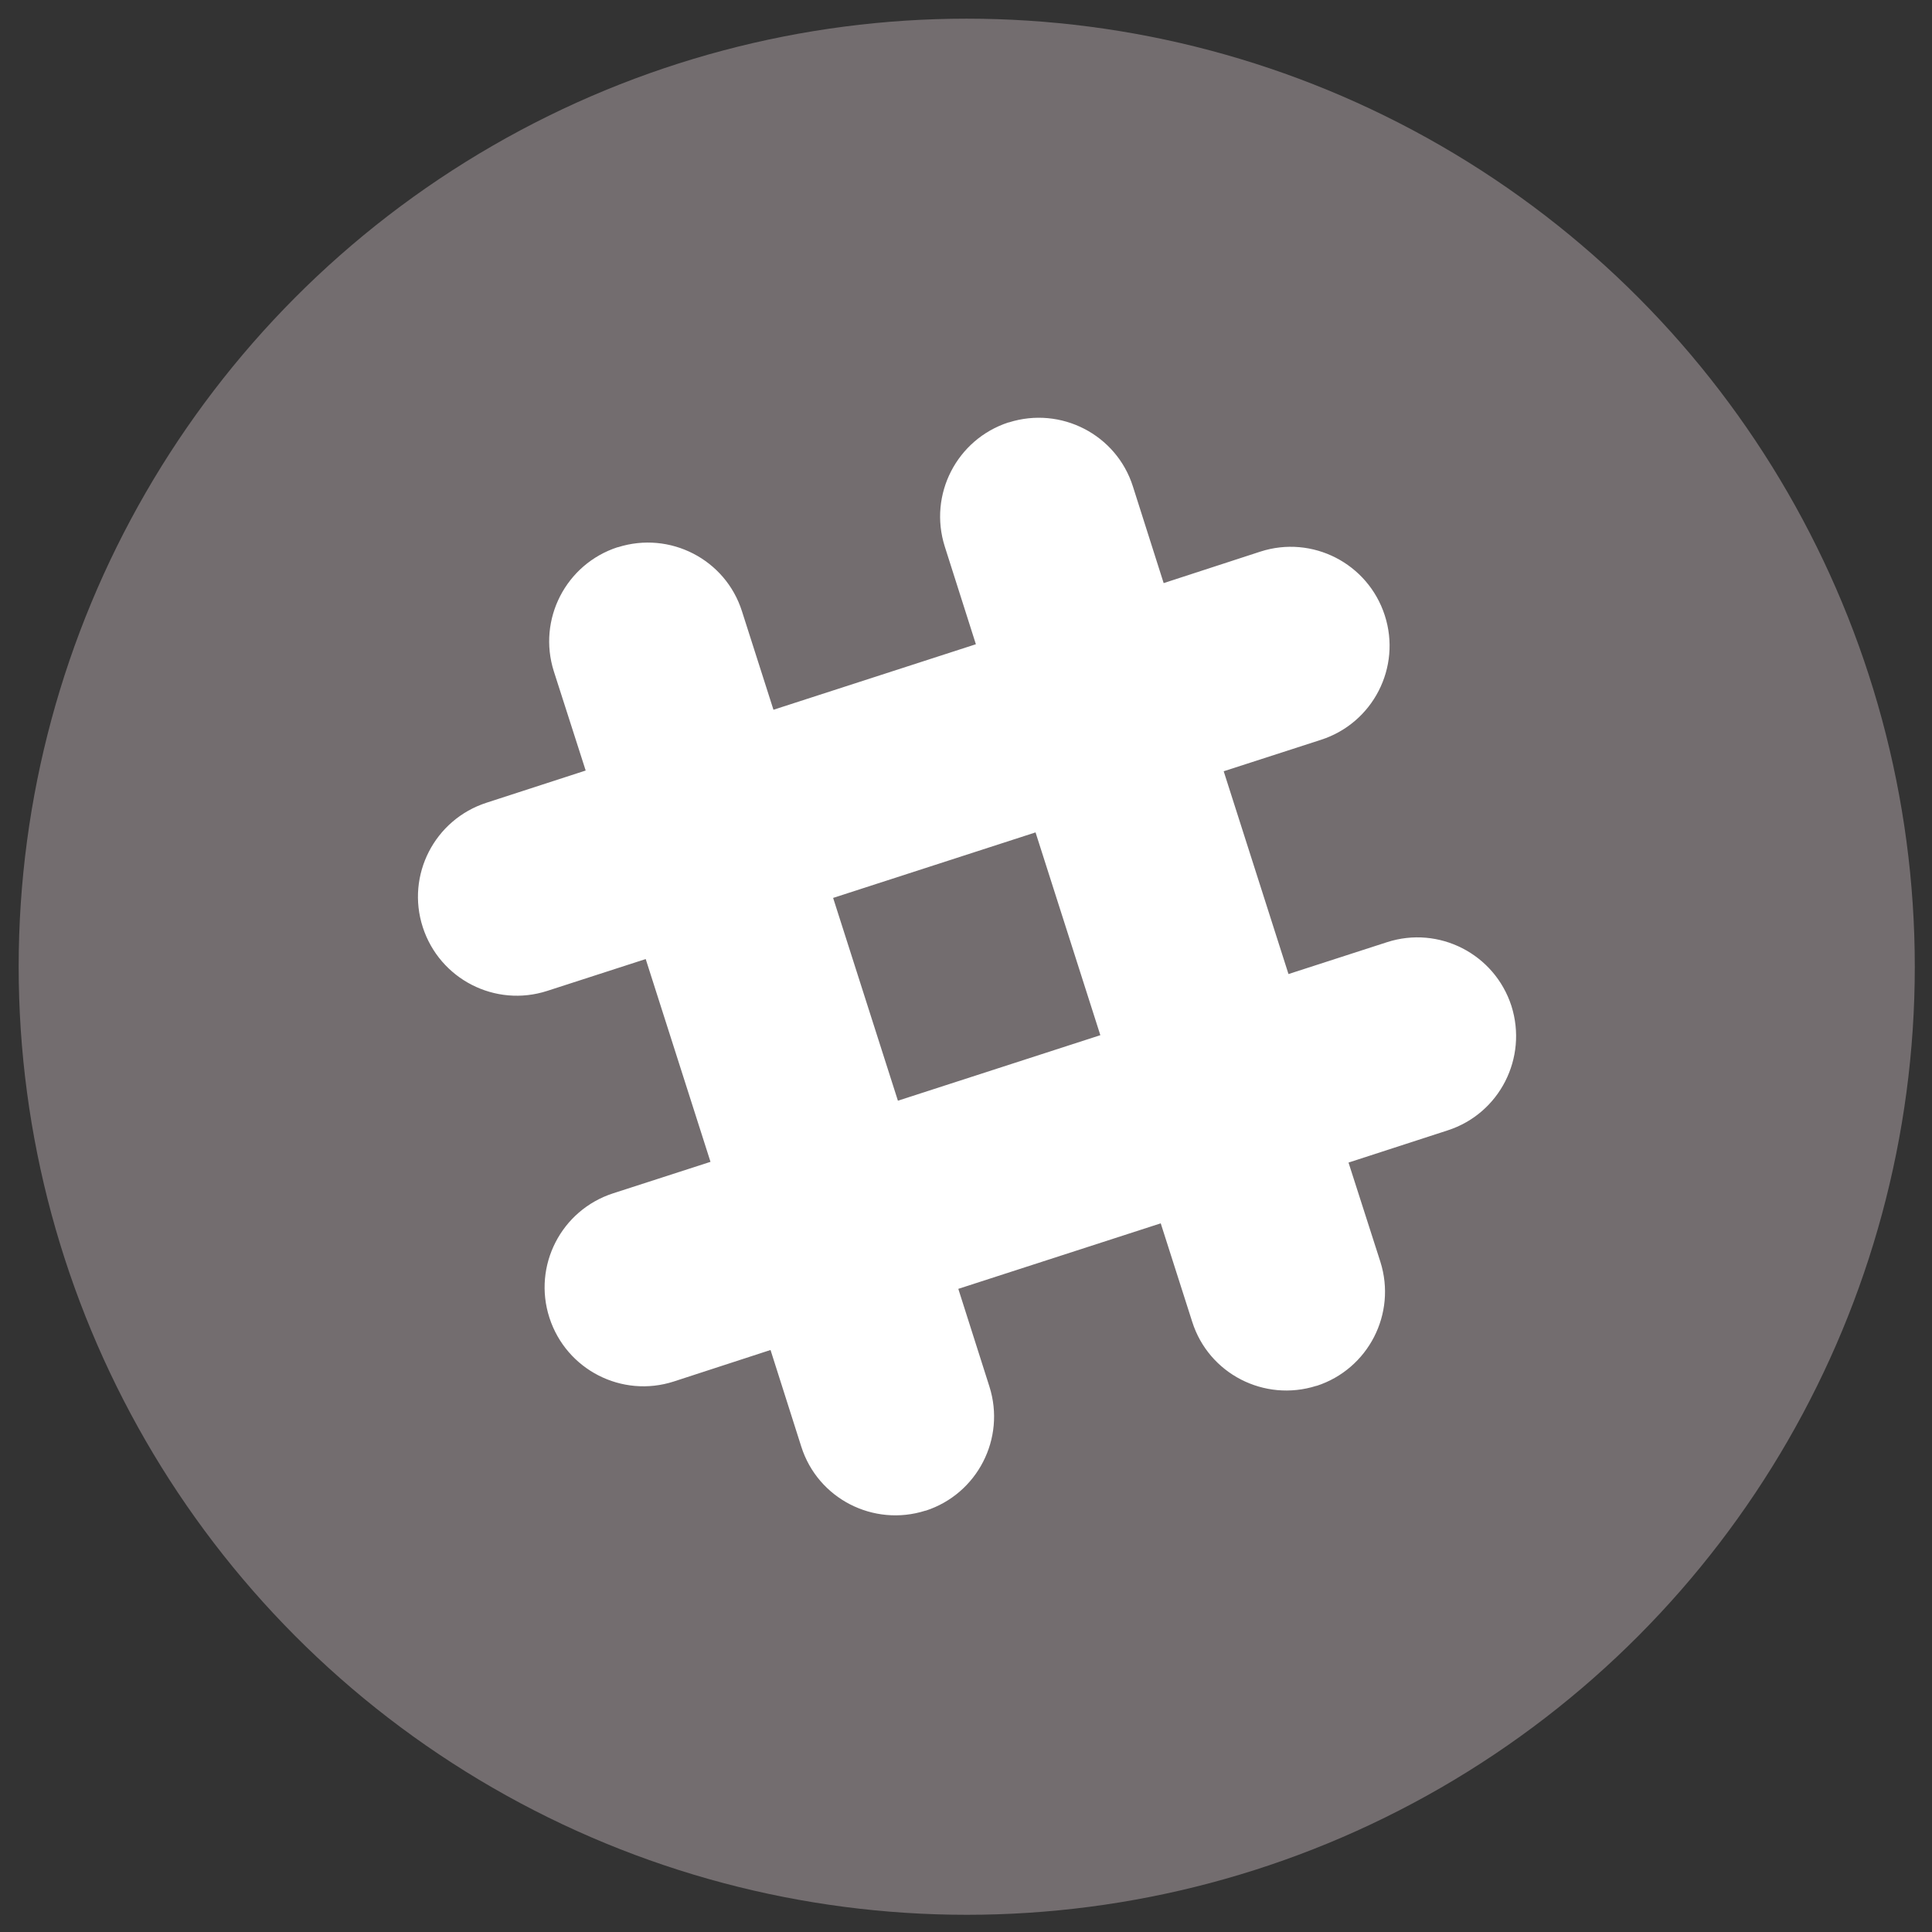
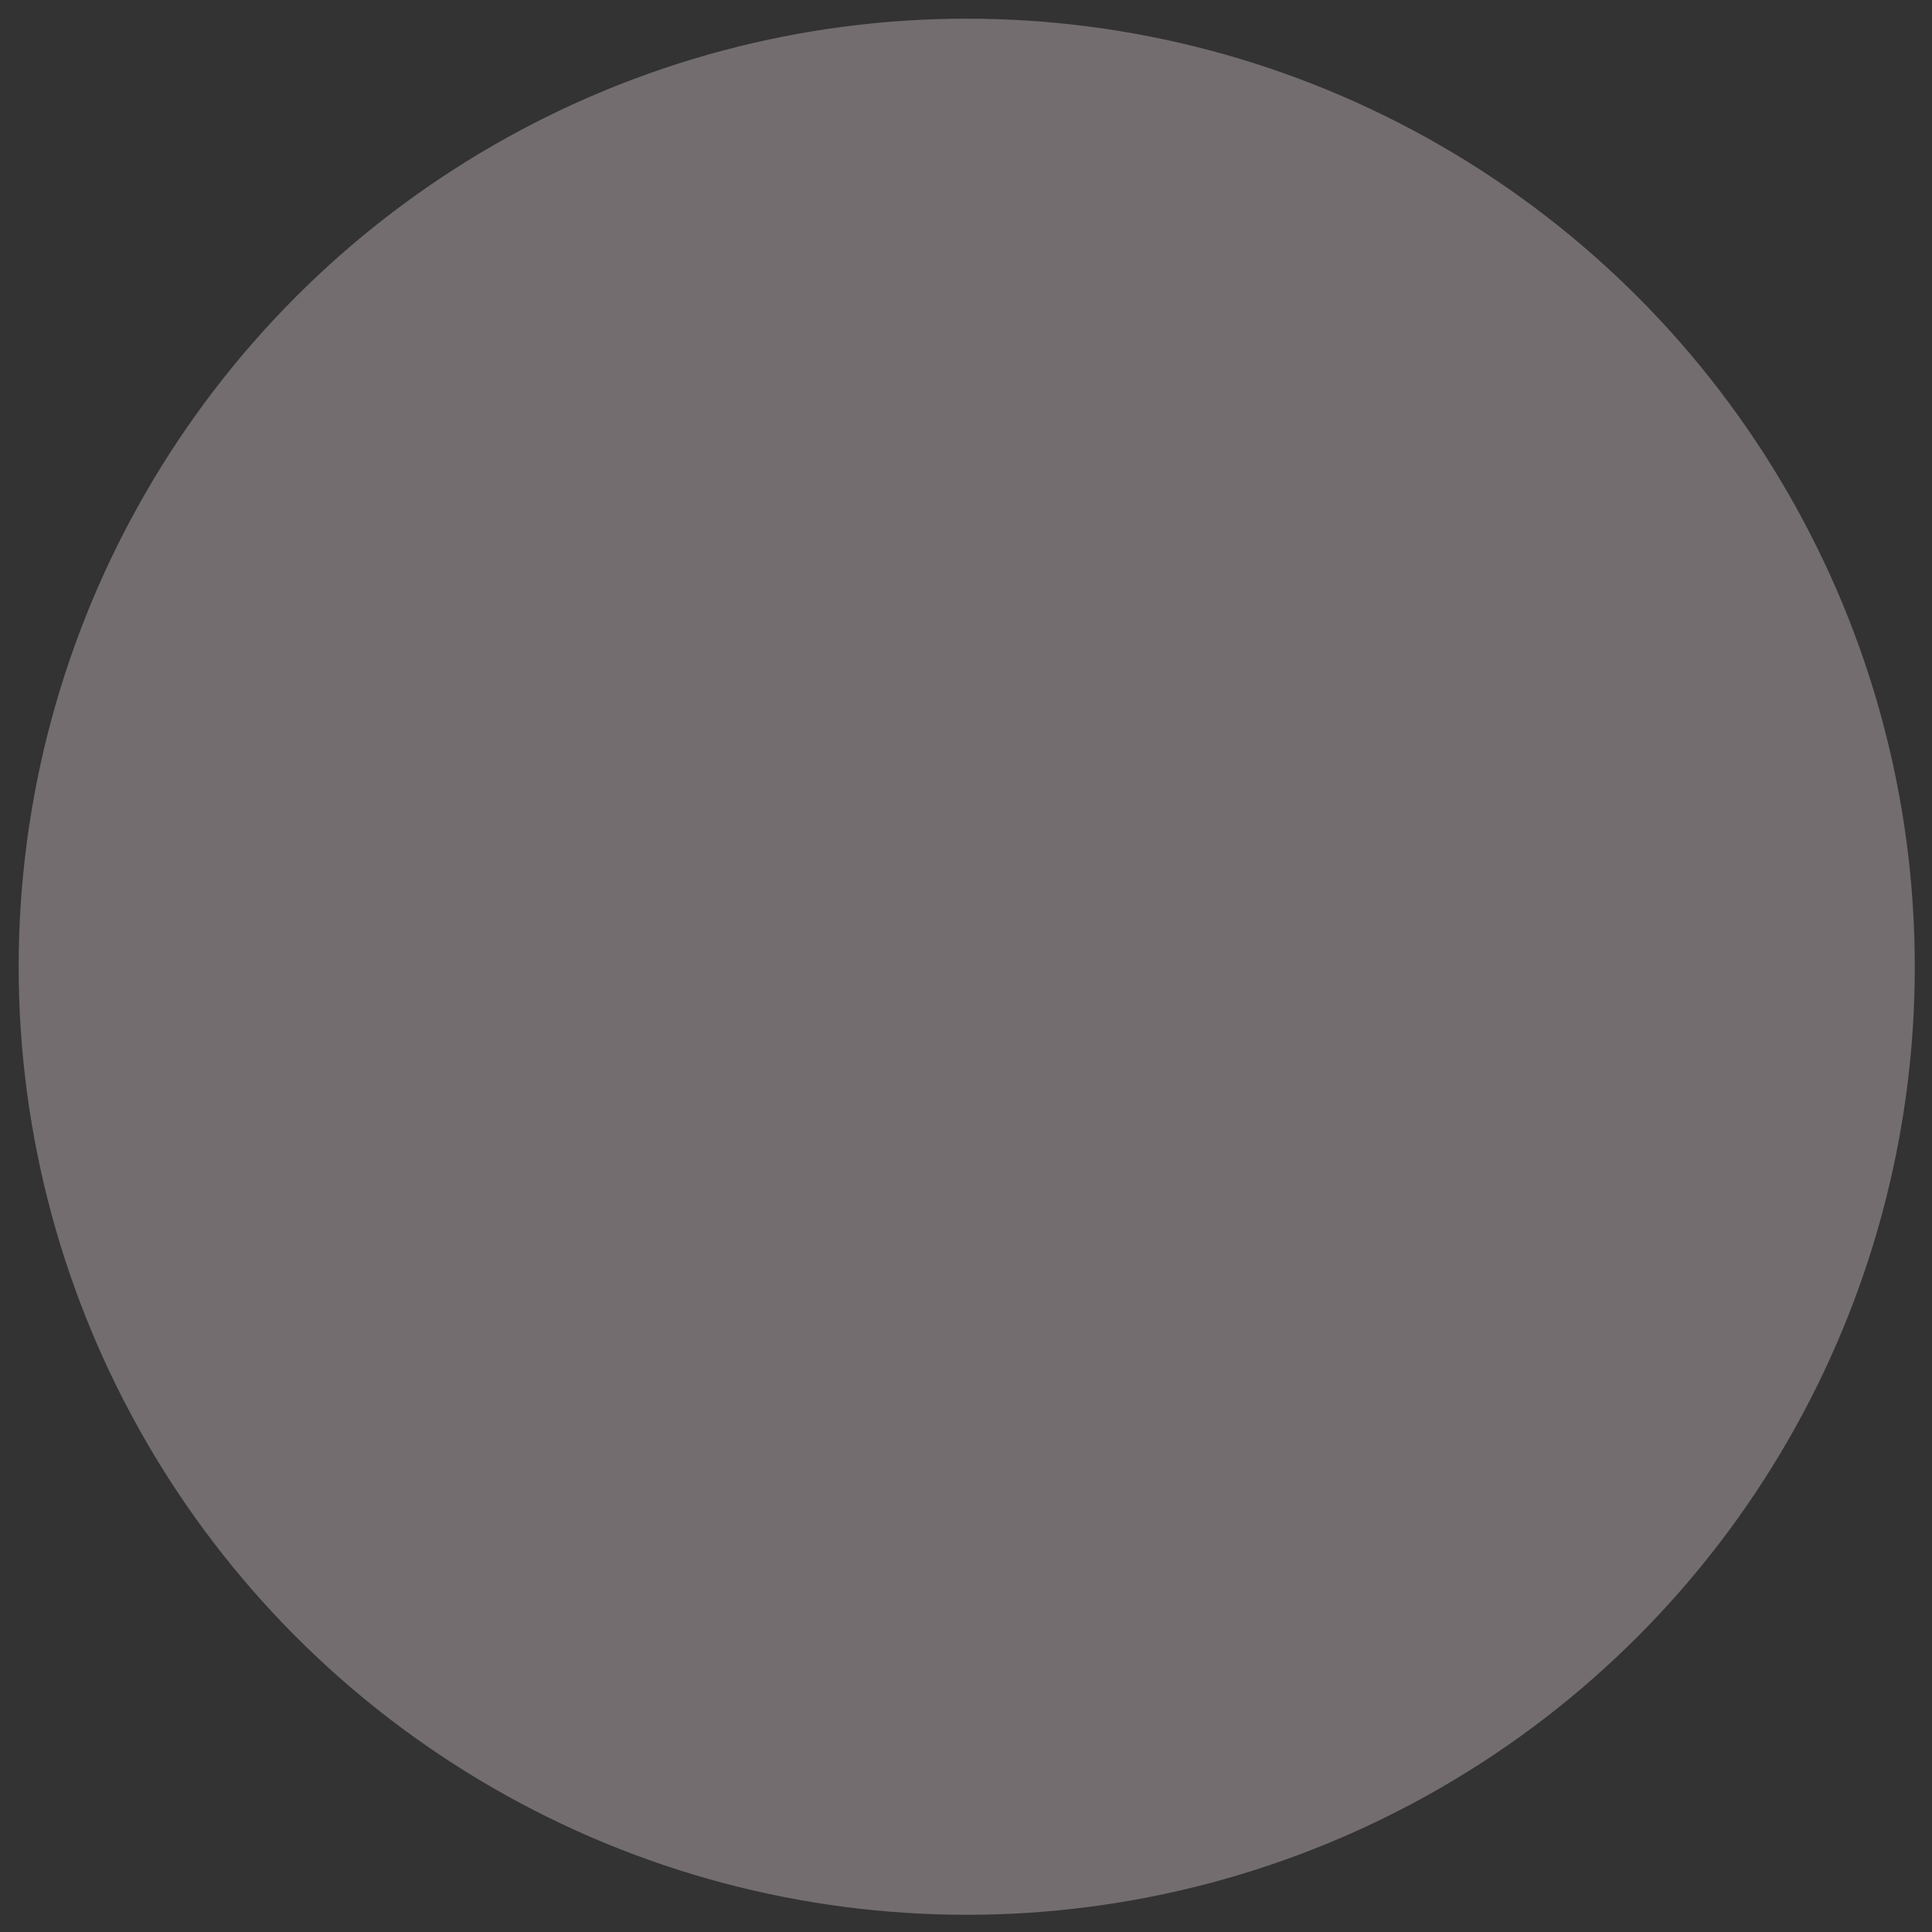
<svg xmlns="http://www.w3.org/2000/svg" version="1.1" id="Capa_1" x="0px" y="0px" viewBox="0 0 52.78 52.78" style="enable-background:new 0 0 52.78 52.78;" xml:space="preserve">
  <rect x="0" y="0" width="52.78" height="52.78" fill="#333333" stroke="none" />
  <style type="text/css">
	.st0{fill:#736D6F;}
	.st1{fill:#FFFFFF;}
</style>
  <circle class="st0" cx="26.41" cy="26.41" r="25.9" />
-   <path class="st1" d="M41.29,27.48c-0.46-1.42-1.98-2.2-3.4-1.74l-2.69,0.87l-1.77-5.54l2.66-0.86c1.42-0.46,2.2-1.98,1.74-3.4  c-0.46-1.42-1.98-2.2-3.4-1.74l-2.64,0.86l-0.84-2.64c-0.45-1.42-1.97-2.2-3.39-1.75c0,0-0.01,0-0.01,0  c-1.41,0.46-2.19,1.97-1.74,3.39l0.85,2.67l-5.53,1.79l-0.86-2.69c-0.45-1.42-1.97-2.2-3.39-1.75c0,0-0.01,0-0.01,0  c-1.41,0.46-2.19,1.97-1.74,3.39l0.87,2.71l-2.71,0.88c-1.42,0.46-2.2,1.98-1.74,3.4c0.46,1.42,1.98,2.2,3.4,1.74l2.69-0.87  l1.77,5.54l-2.66,0.86c-1.42,0.46-2.2,1.98-1.74,3.4s1.98,2.2,3.4,1.74l2.64-0.86l0.84,2.64c0.45,1.42,1.97,2.2,3.39,1.75  c0,0,0.01,0,0.01,0c1.41-0.46,2.19-1.97,1.74-3.39l-0.85-2.67l5.53-1.79l0.86,2.69c0.45,1.42,1.97,2.2,3.39,1.75c0,0,0.01,0,0.01,0  c1.41-0.46,2.19-1.97,1.74-3.39l-0.87-2.71l2.71-0.88C40.97,30.42,41.74,28.9,41.29,27.48z M24.53,30.07l-1.77-5.54l5.53-1.79  l1.77,5.54L24.53,30.07z" />
</svg>